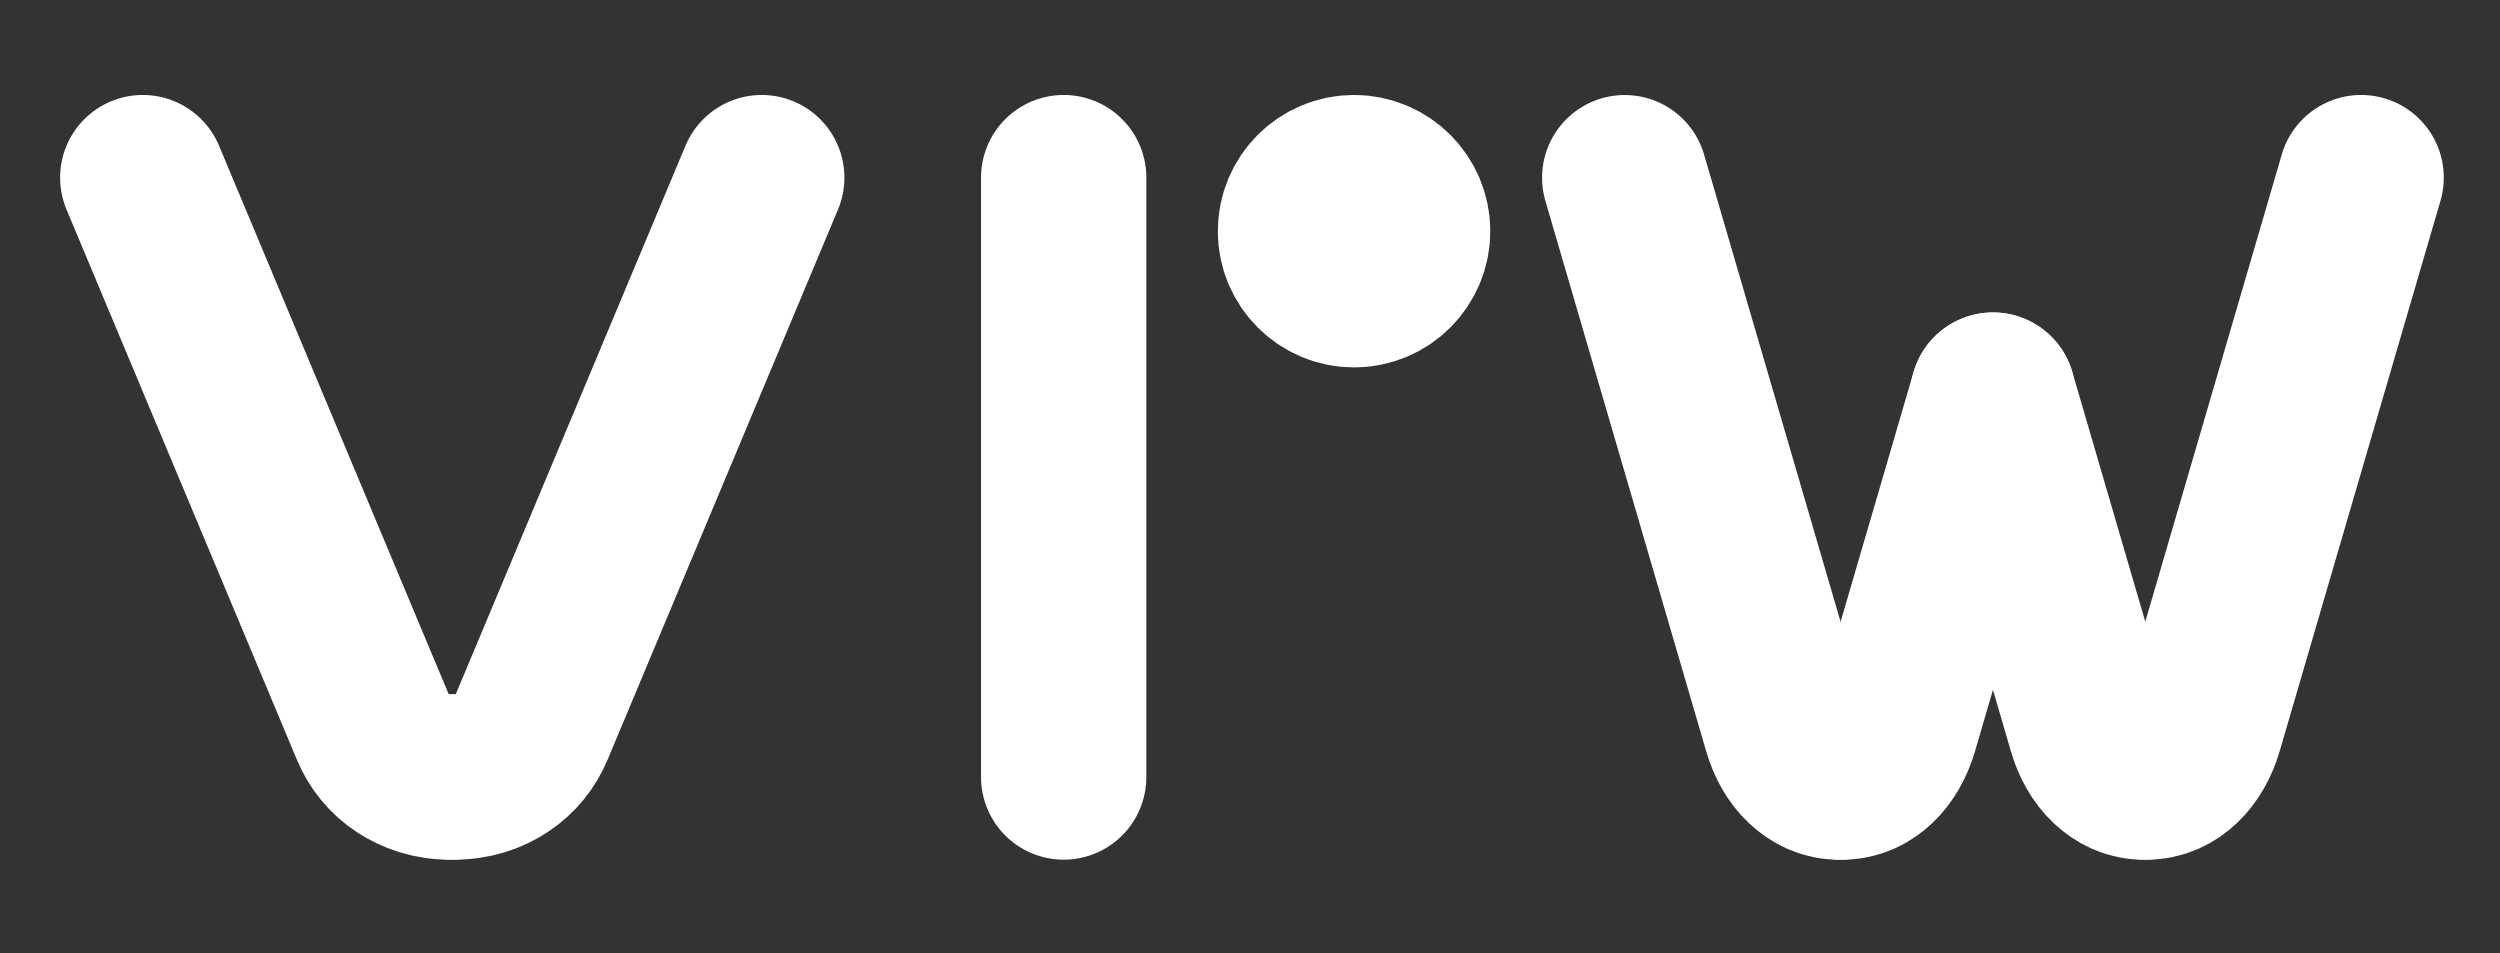
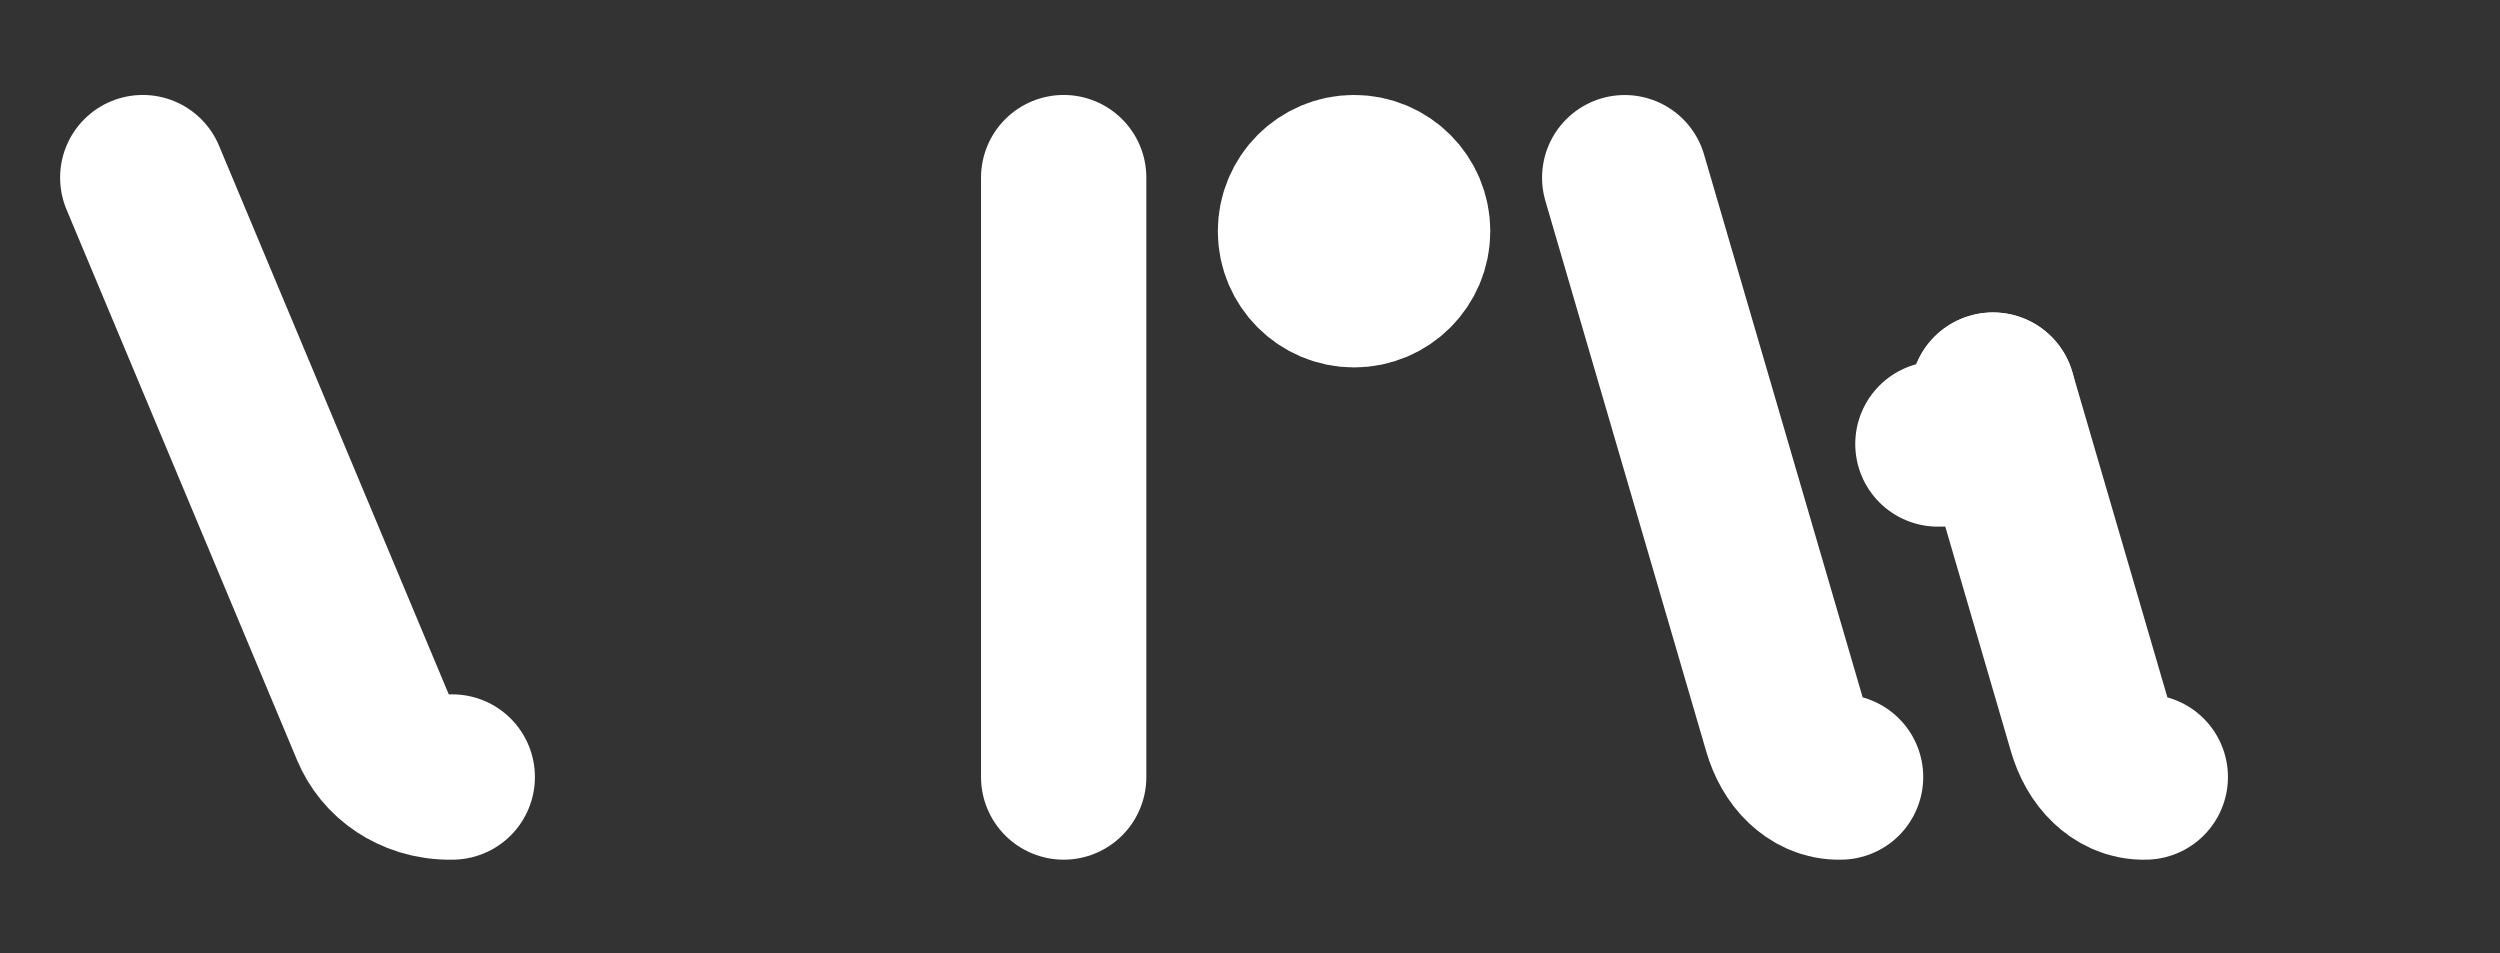
<svg xmlns="http://www.w3.org/2000/svg" version="1.1" id="Layer_1" x="0px" y="0px" viewBox="0 0 378.05 144.18" style="enable-background:new 0 0 378.05 144.18;" xml:space="preserve">
  <rect x="0" y="0" width="378.05" height="144.18" fill="#333333" stroke="none" />
  <style type="text/css">
	.st0{fill:#FFFFFF;stroke:#FFFFFF;stroke-width:25;stroke-linecap:round;stroke-linejoin:round;stroke-miterlimit:10;}
	.st1{fill:#FFFFFF;stroke:#FFFFFF;stroke-width:25;stroke-linecap:round;stroke-linejoin:round;stroke-miterlimit:10;}
</style>
  <g>
    <path class="st0" d="M68.39,117.5c-3.24,0.08-5.74-0.92-7.55-2.1c-2.04-1.34-3.52-3.21-4.39-5.29L21.59,26.86" />
-     <path class="st0" d="M115.19,26.86l-34.86,83.24c-0.87,2.07-2.35,3.95-4.39,5.29c-1.81,1.19-4.31,2.18-7.55,2.1" />
  </g>
  <line class="st0" x1="160.85" y1="26.86" x2="160.85" y2="117.5" />
  <circle class="st1" cx="204.76" cy="34.96" r="8.1" />
  <g>
    <path class="st0" d="M278.33,117.5c-2.26,0.08-4-0.92-5.26-2.1c-1.43-1.34-2.46-3.21-3.06-5.29l-24.32-83.24" />
-     <path class="st0" d="M301.37,59.75l-14.71,50.36c-0.61,2.07-1.64,3.95-3.06,5.29c-1.26,1.19-3.01,2.18-5.26,2.1" />
+     <path class="st0" d="M301.37,59.75c-0.61,2.07-1.64,3.95-3.06,5.29c-1.26,1.19-3.01,2.18-5.26,2.1" />
    <path class="st0" d="M324.41,117.5c-2.26,0.08-4-0.92-5.26-2.1c-1.43-1.34-2.46-3.21-3.06-5.29l-14.71-50.36" />
-     <path class="st0" d="M357.05,26.86l-24.32,83.24c-0.61,2.07-1.64,3.95-3.06,5.29c-1.26,1.19-3.01,2.18-5.26,2.1" />
  </g>
</svg>